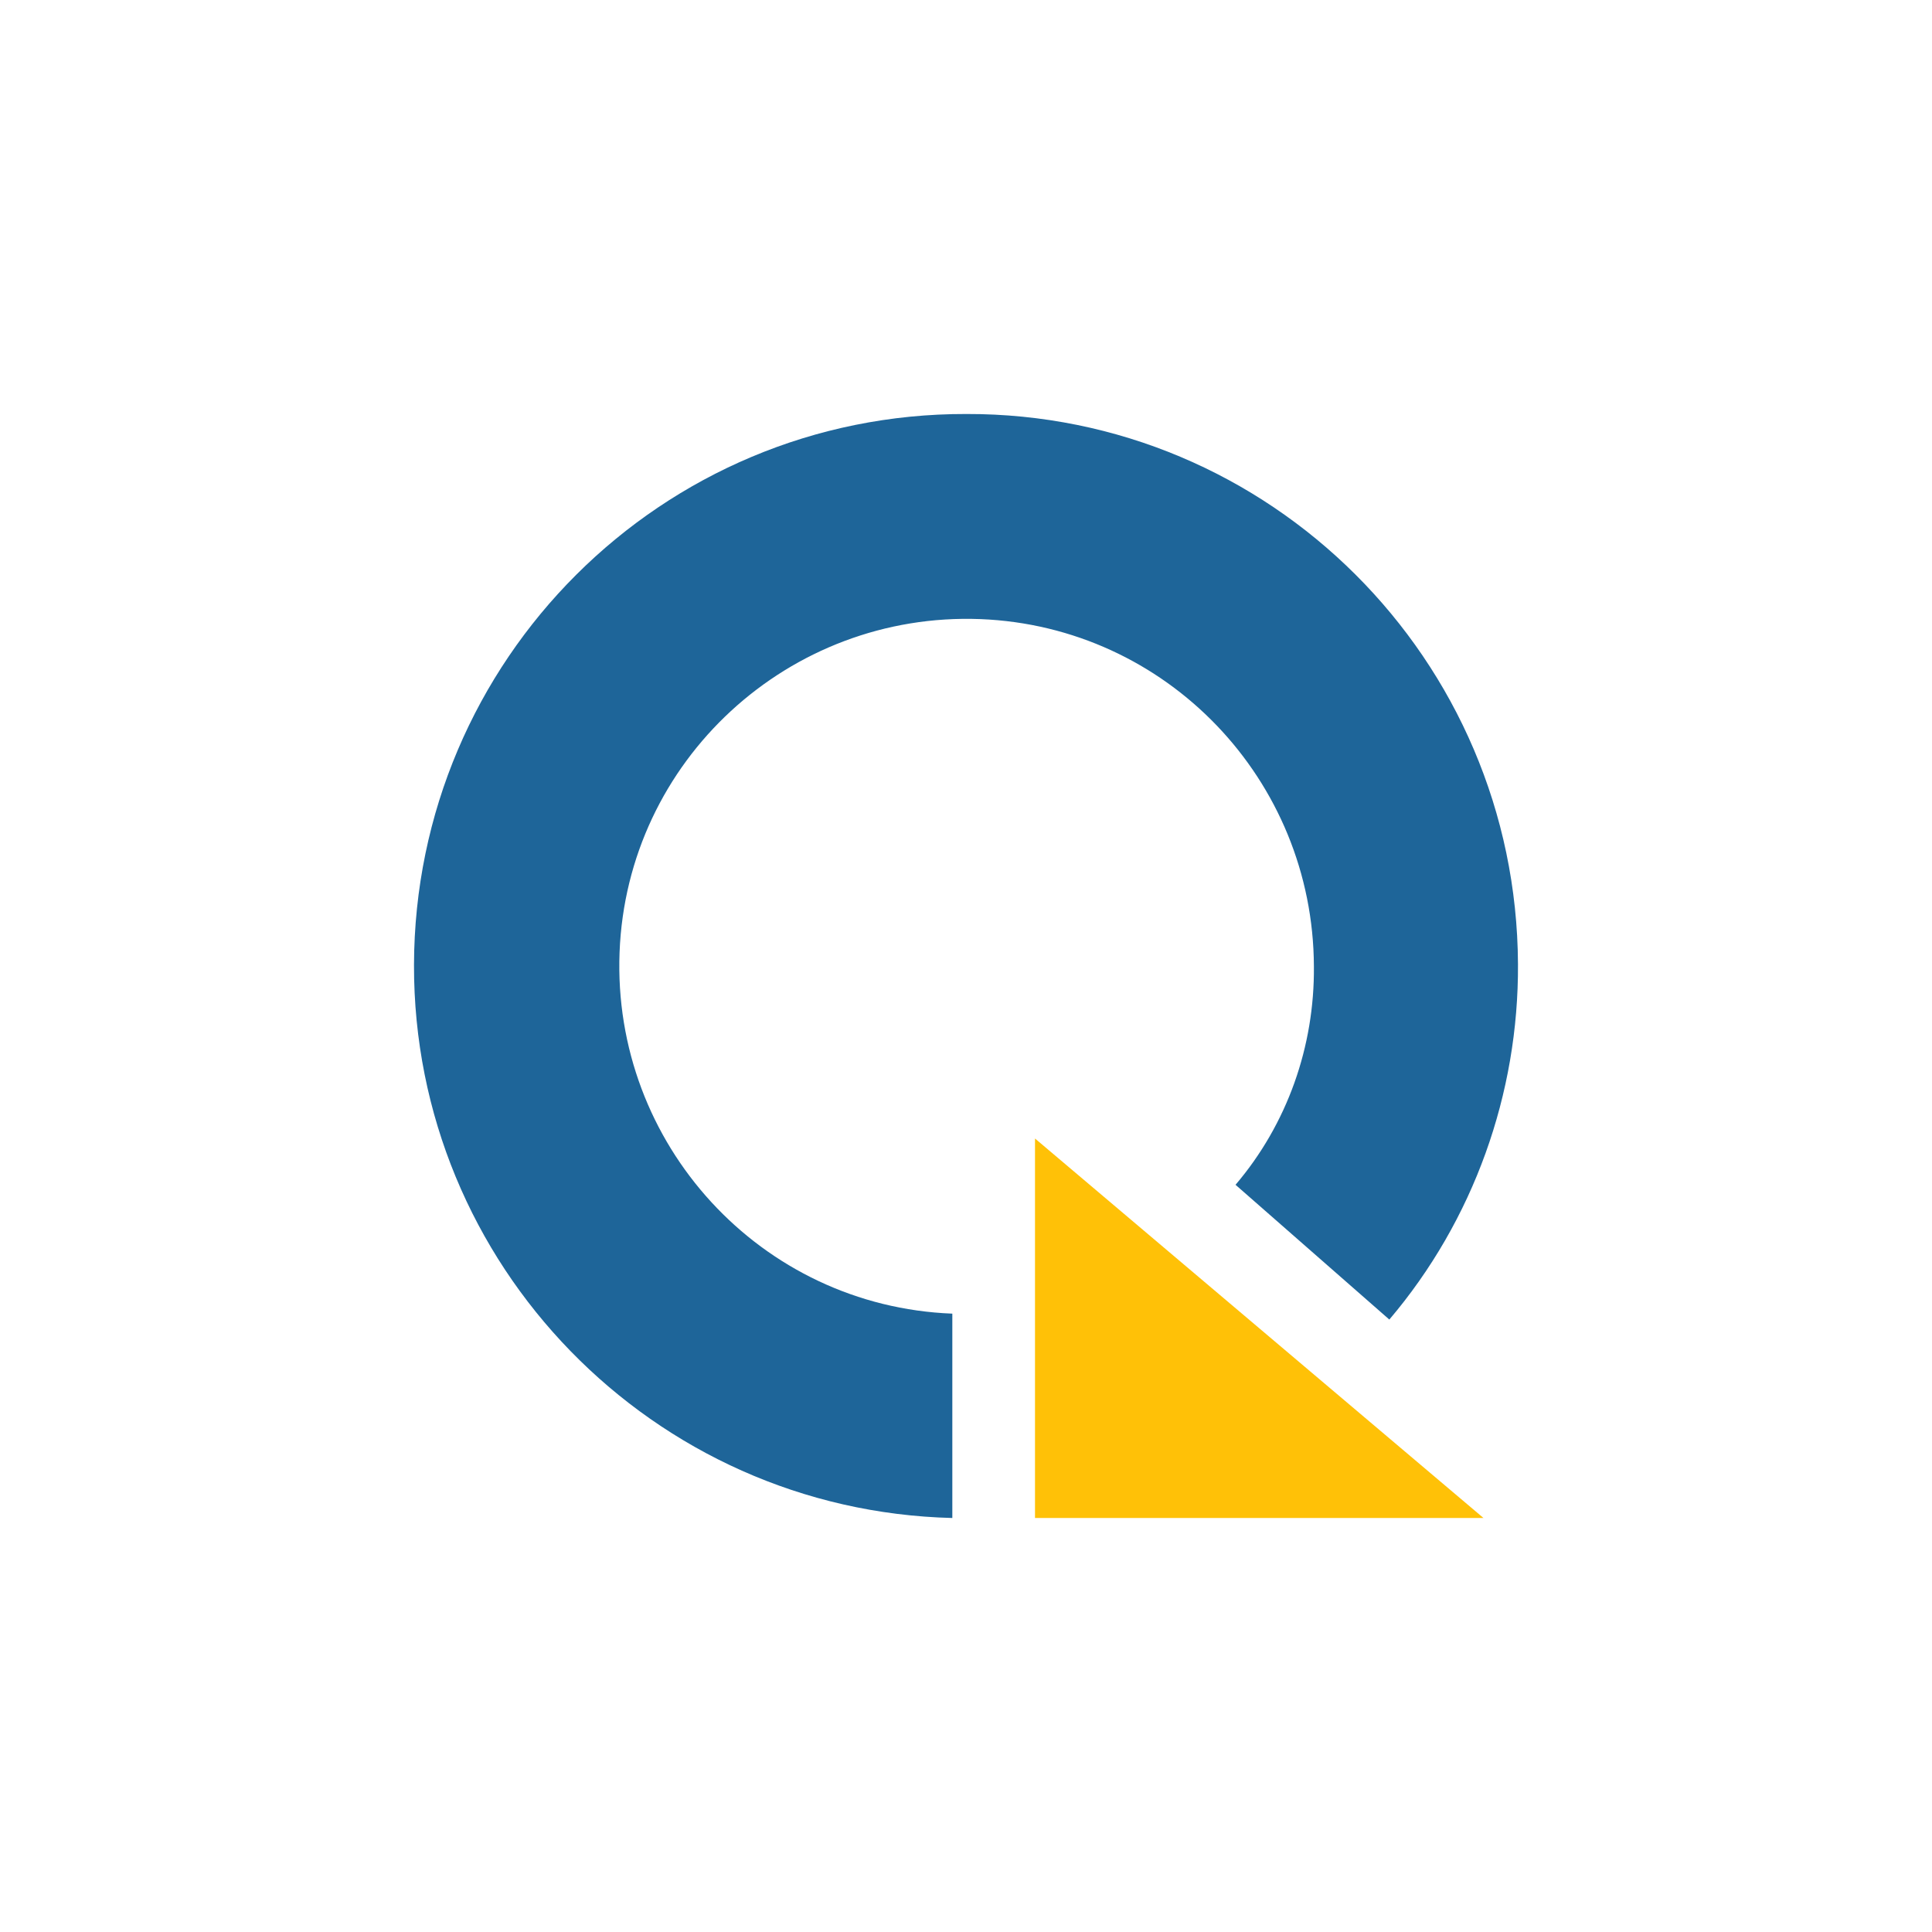
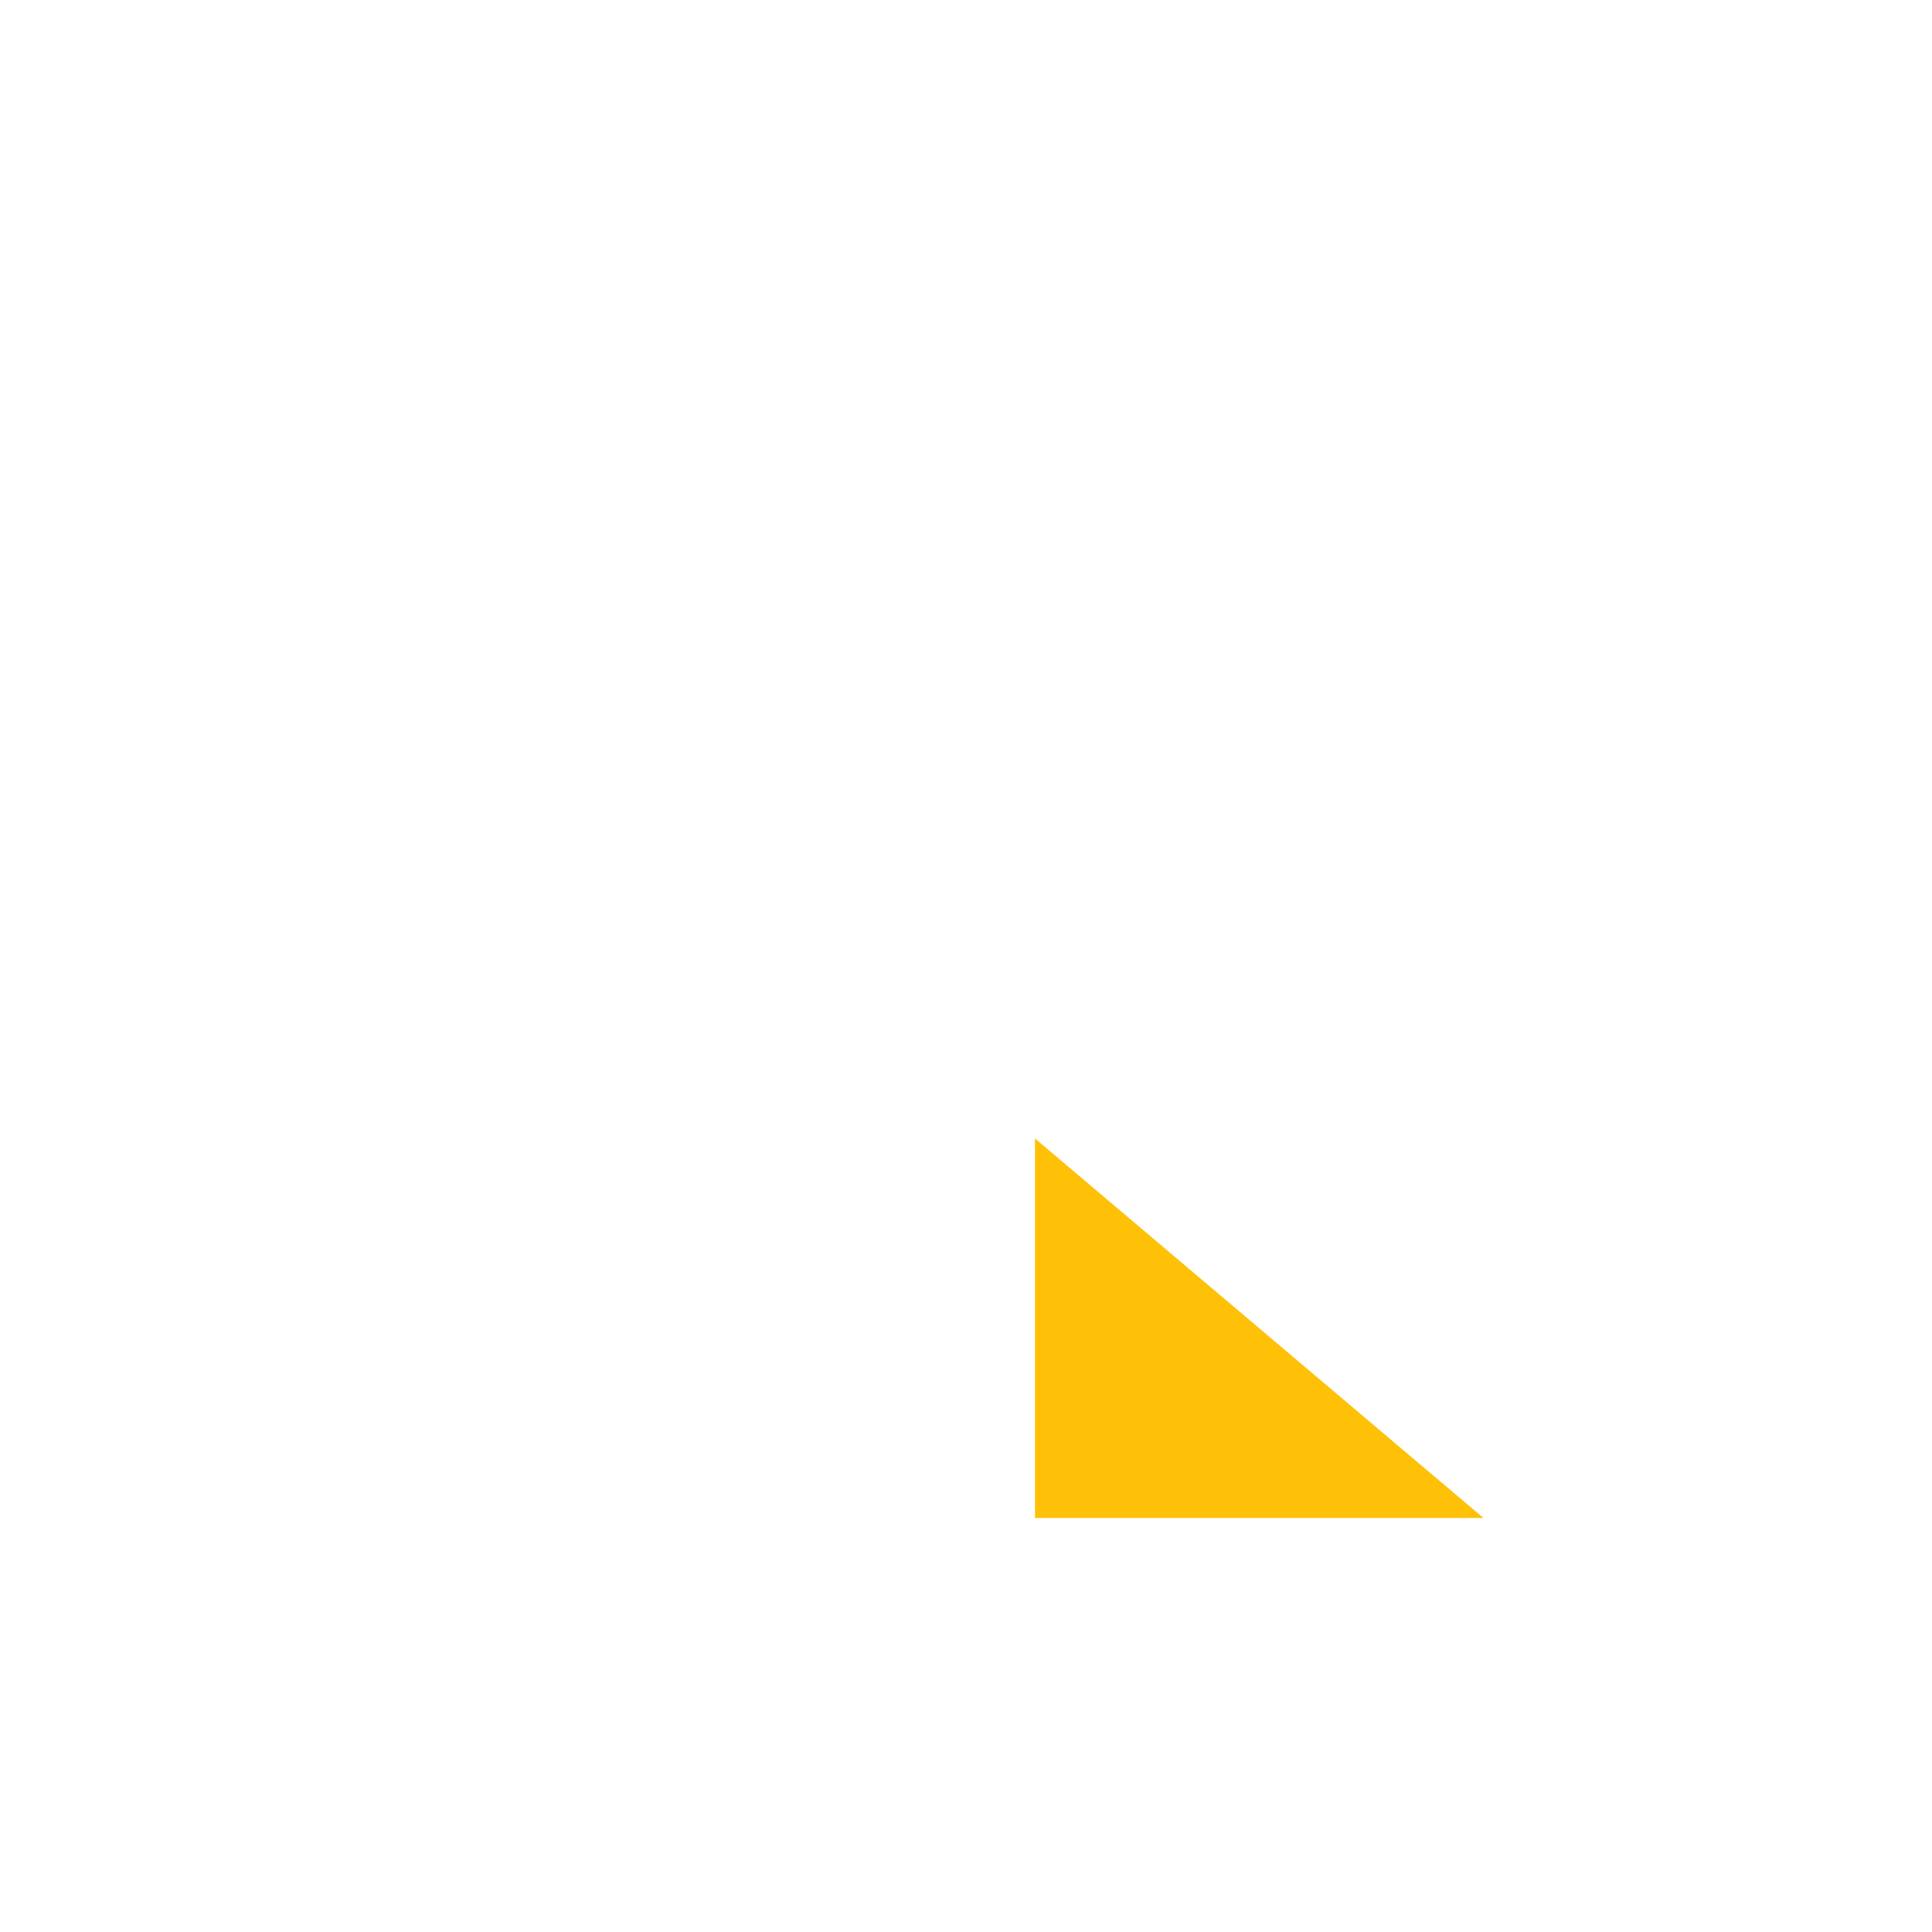
<svg xmlns="http://www.w3.org/2000/svg" width="112" height="112" viewBox="0 0 112 112" fill="none">
-   <path d="M56.021 24C38.36 23.957 24.043 38.251 24 55.936C23.957 73.32 37.846 87.571 55.207 88V76.153C44.104 75.724 35.488 66.323 35.917 55.206C36.346 44.089 45.733 35.461 56.836 35.89C67.638 36.319 76.126 45.205 76.168 56.022C76.211 60.657 74.625 65.164 71.625 68.684L80.541 76.496C85.427 70.745 88.042 63.404 87.999 55.893C87.914 38.208 73.596 23.957 56.021 24Z" fill="#1E6599" />
  <path d="M60 66V88H86L60 66Z" fill="#FFC107" />
</svg>